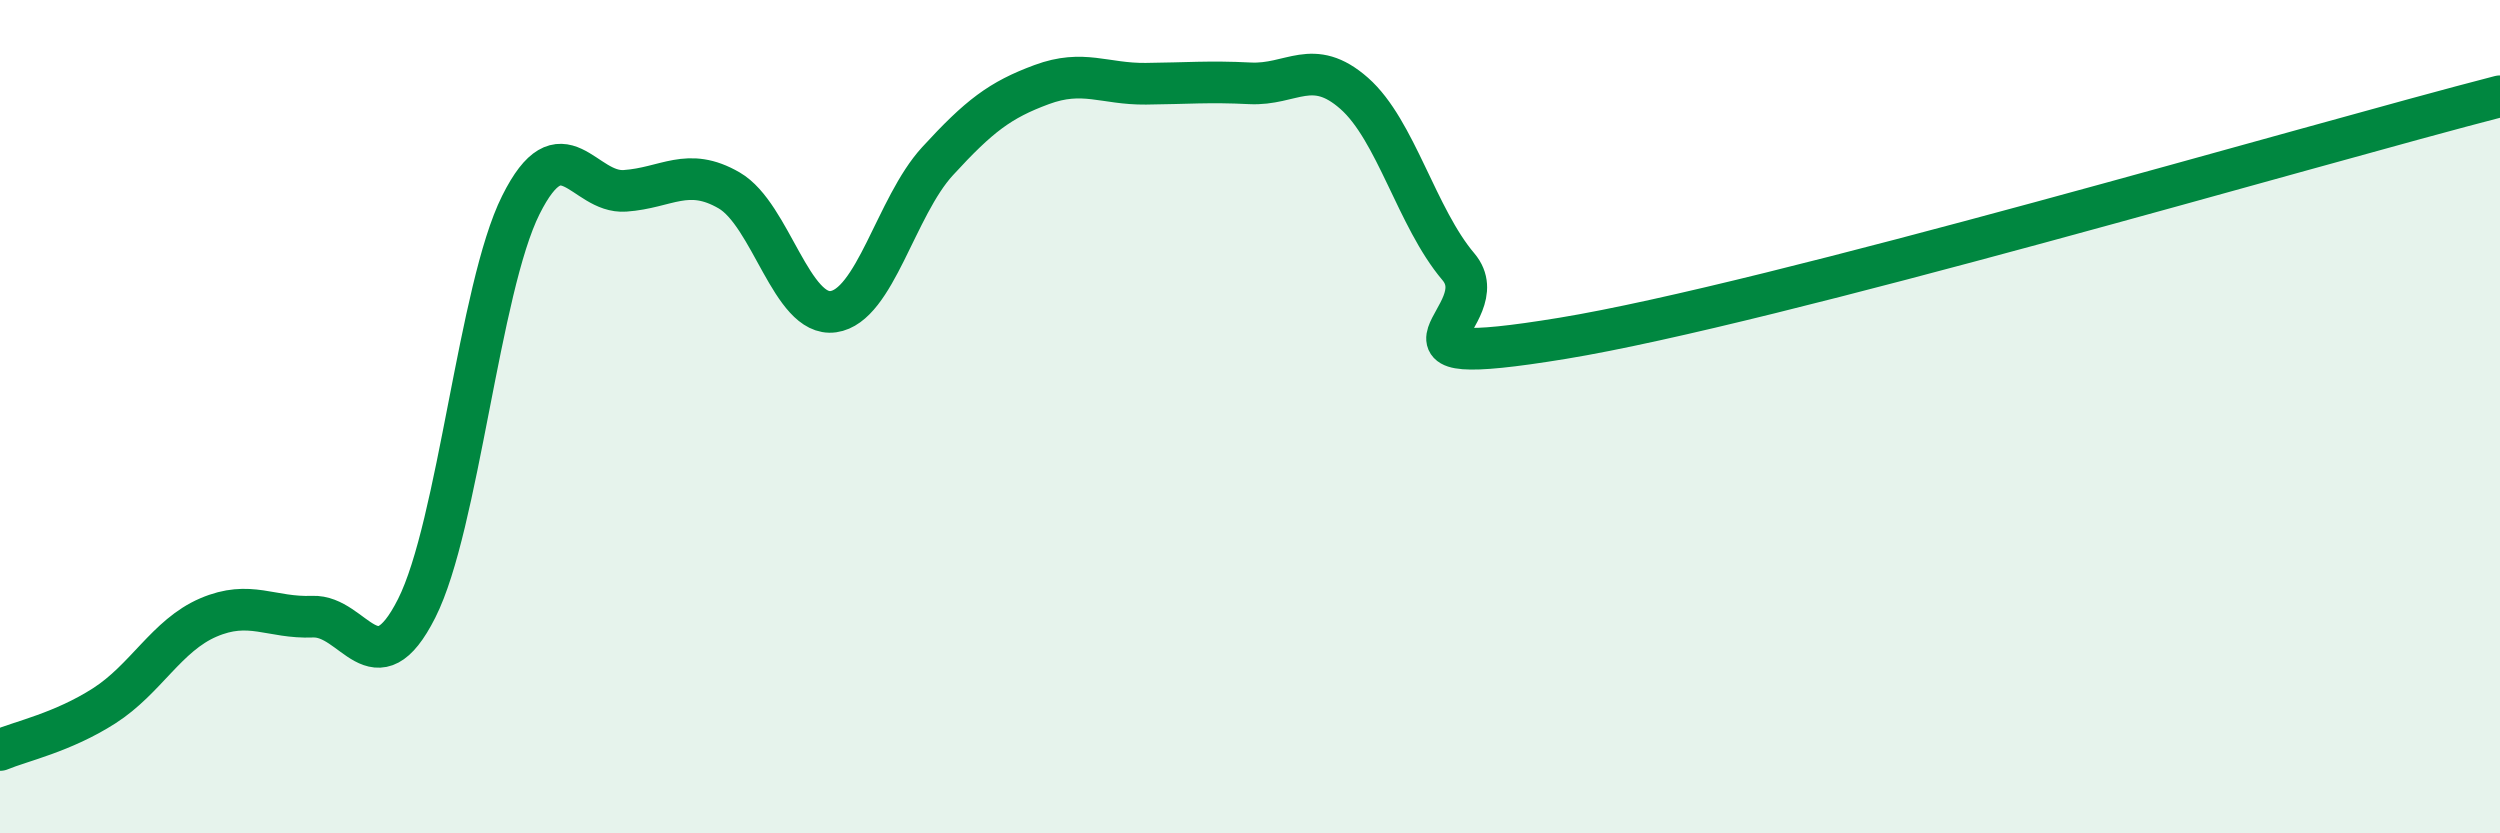
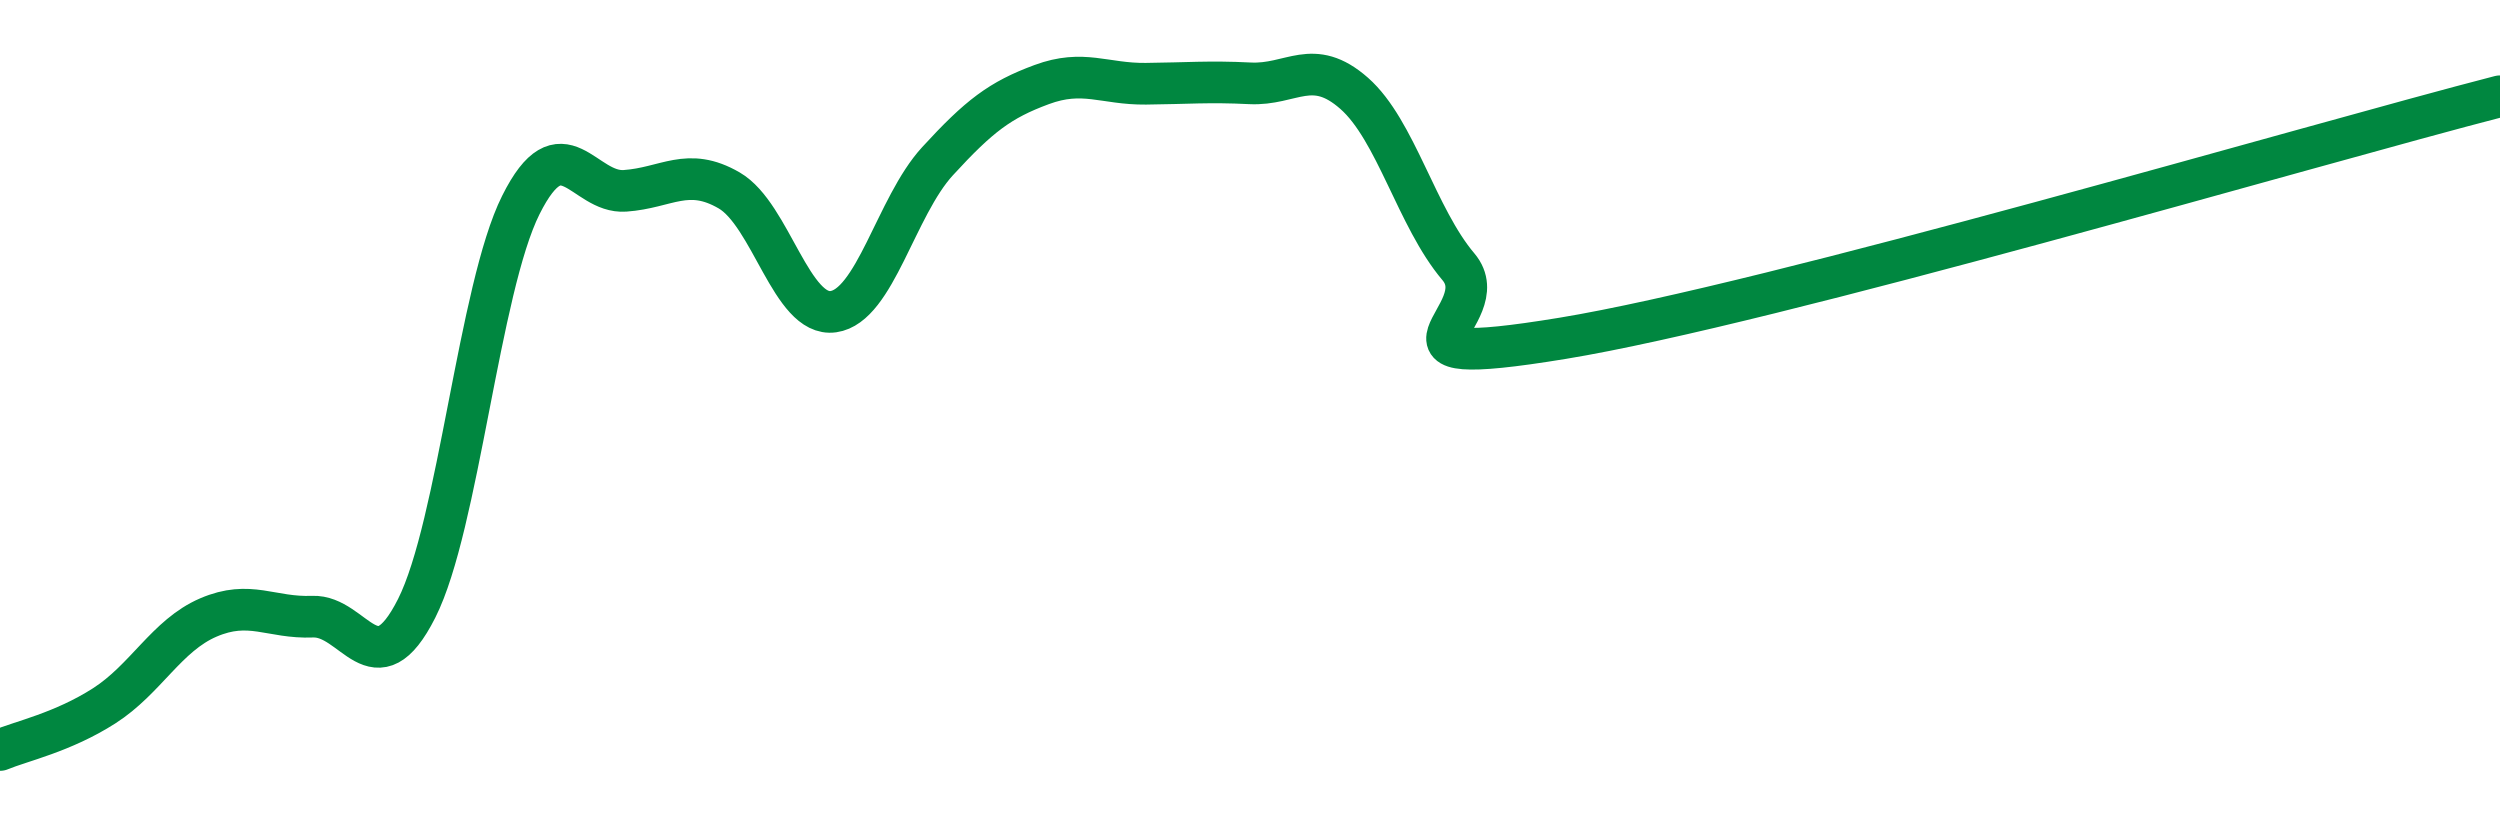
<svg xmlns="http://www.w3.org/2000/svg" width="60" height="20" viewBox="0 0 60 20">
-   <path d="M 0,18 C 0.5,17.79 1.5,17.58 2.5,16.94 C 3.5,16.3 4,15.25 5,14.82 C 6,14.39 6.5,14.84 7.5,14.8 C 8.5,14.76 9,16.58 10,14.6 C 11,12.62 11.5,6.92 12.5,4.92 C 13.5,2.92 14,4.65 15,4.58 C 16,4.51 16.5,3.99 17.5,4.57 C 18.5,5.15 19,7.62 20,7.48 C 21,7.34 21.5,4.96 22.5,3.87 C 23.5,2.78 24,2.4 25,2.03 C 26,1.66 26.5,2.02 27.5,2.01 C 28.5,2 29,1.95 30,2 C 31,2.05 31.5,1.36 32.5,2.24 C 33.5,3.12 34,5.22 35,6.4 C 36,7.58 32.5,8.94 37.5,8.12 C 42.5,7.3 55.5,3.47 60,2.31L60 20L0 20Z" fill="#008740" opacity="0.1" stroke-linecap="round" stroke-linejoin="round" />
  <path d="M 0,18 C 0.5,17.79 1.5,17.58 2.5,16.94 C 3.5,16.3 4,15.25 5,14.82 C 6,14.39 6.5,14.84 7.5,14.8 C 8.5,14.76 9,16.58 10,14.6 C 11,12.62 11.5,6.92 12.5,4.92 C 13.5,2.92 14,4.65 15,4.58 C 16,4.51 16.5,3.99 17.5,4.57 C 18.5,5.15 19,7.62 20,7.48 C 21,7.34 21.5,4.96 22.5,3.87 C 23.5,2.78 24,2.4 25,2.03 C 26,1.66 26.5,2.02 27.5,2.01 C 28.5,2 29,1.95 30,2 C 31,2.05 31.5,1.36 32.5,2.24 C 33.5,3.12 34,5.22 35,6.4 C 36,7.58 32.5,8.94 37.5,8.12 C 42.5,7.3 55.5,3.47 60,2.31" stroke="#008740" stroke-width="1" fill="none" stroke-linecap="round" stroke-linejoin="round" />
</svg>